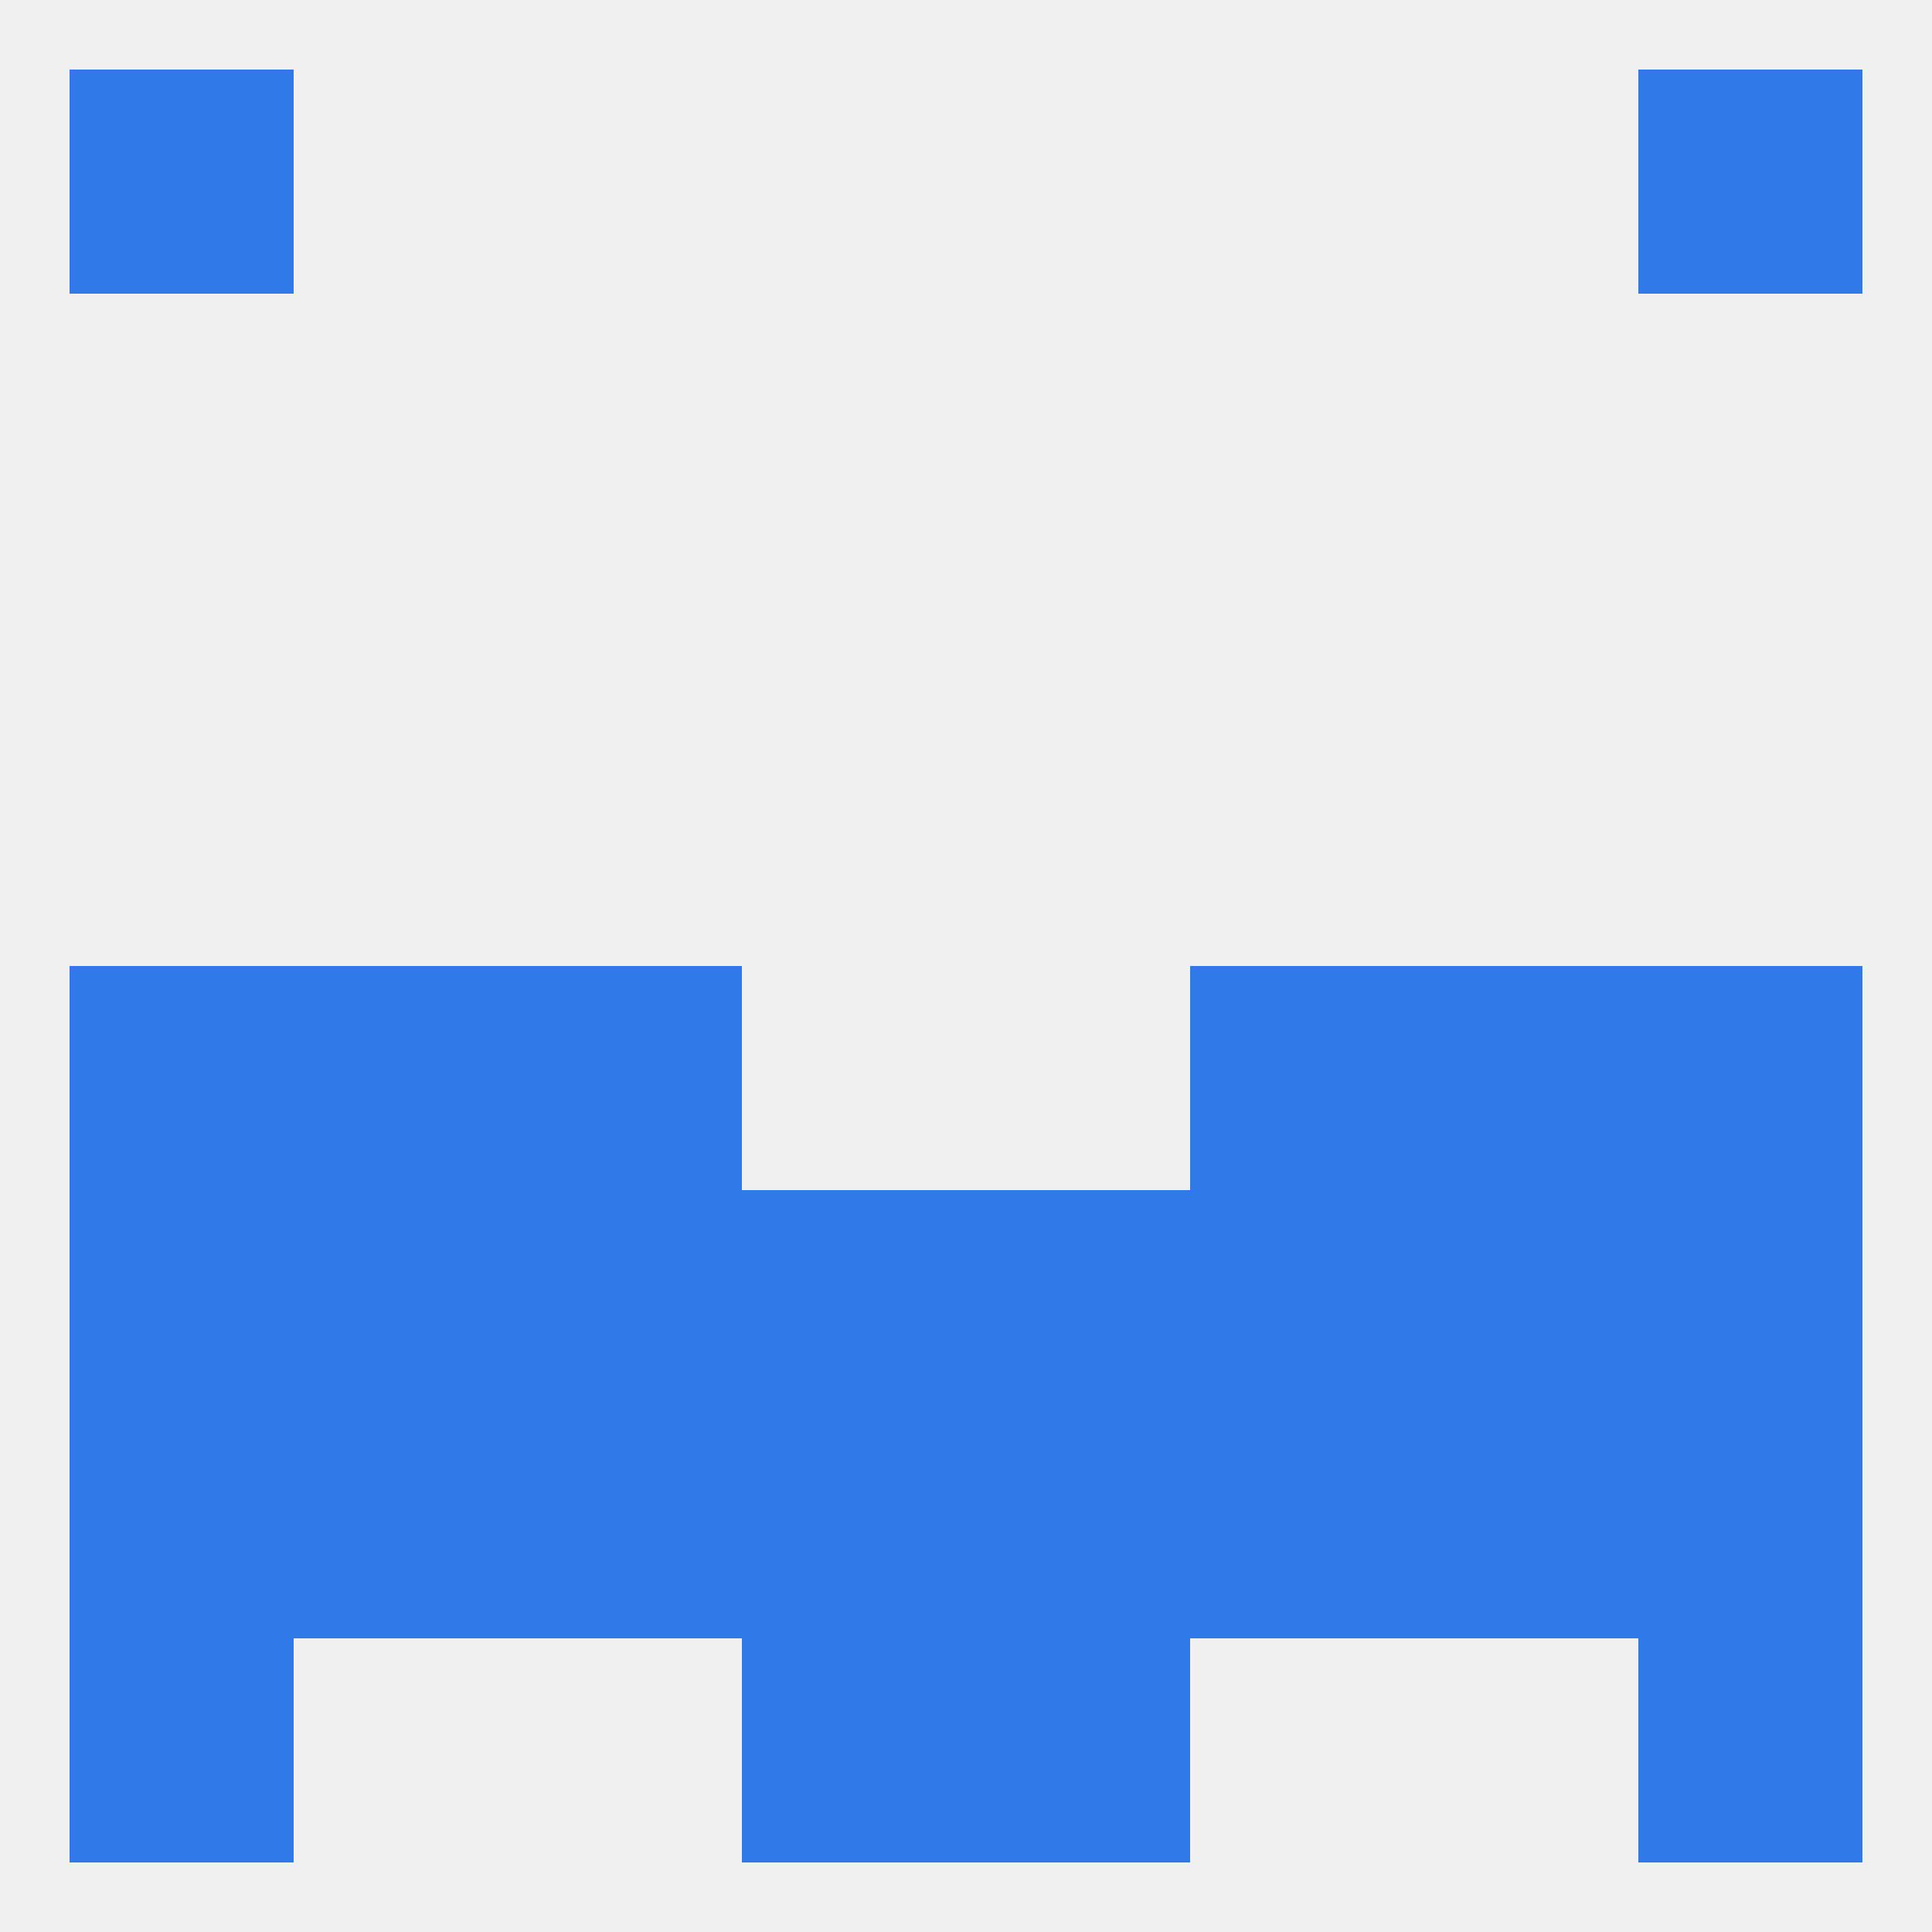
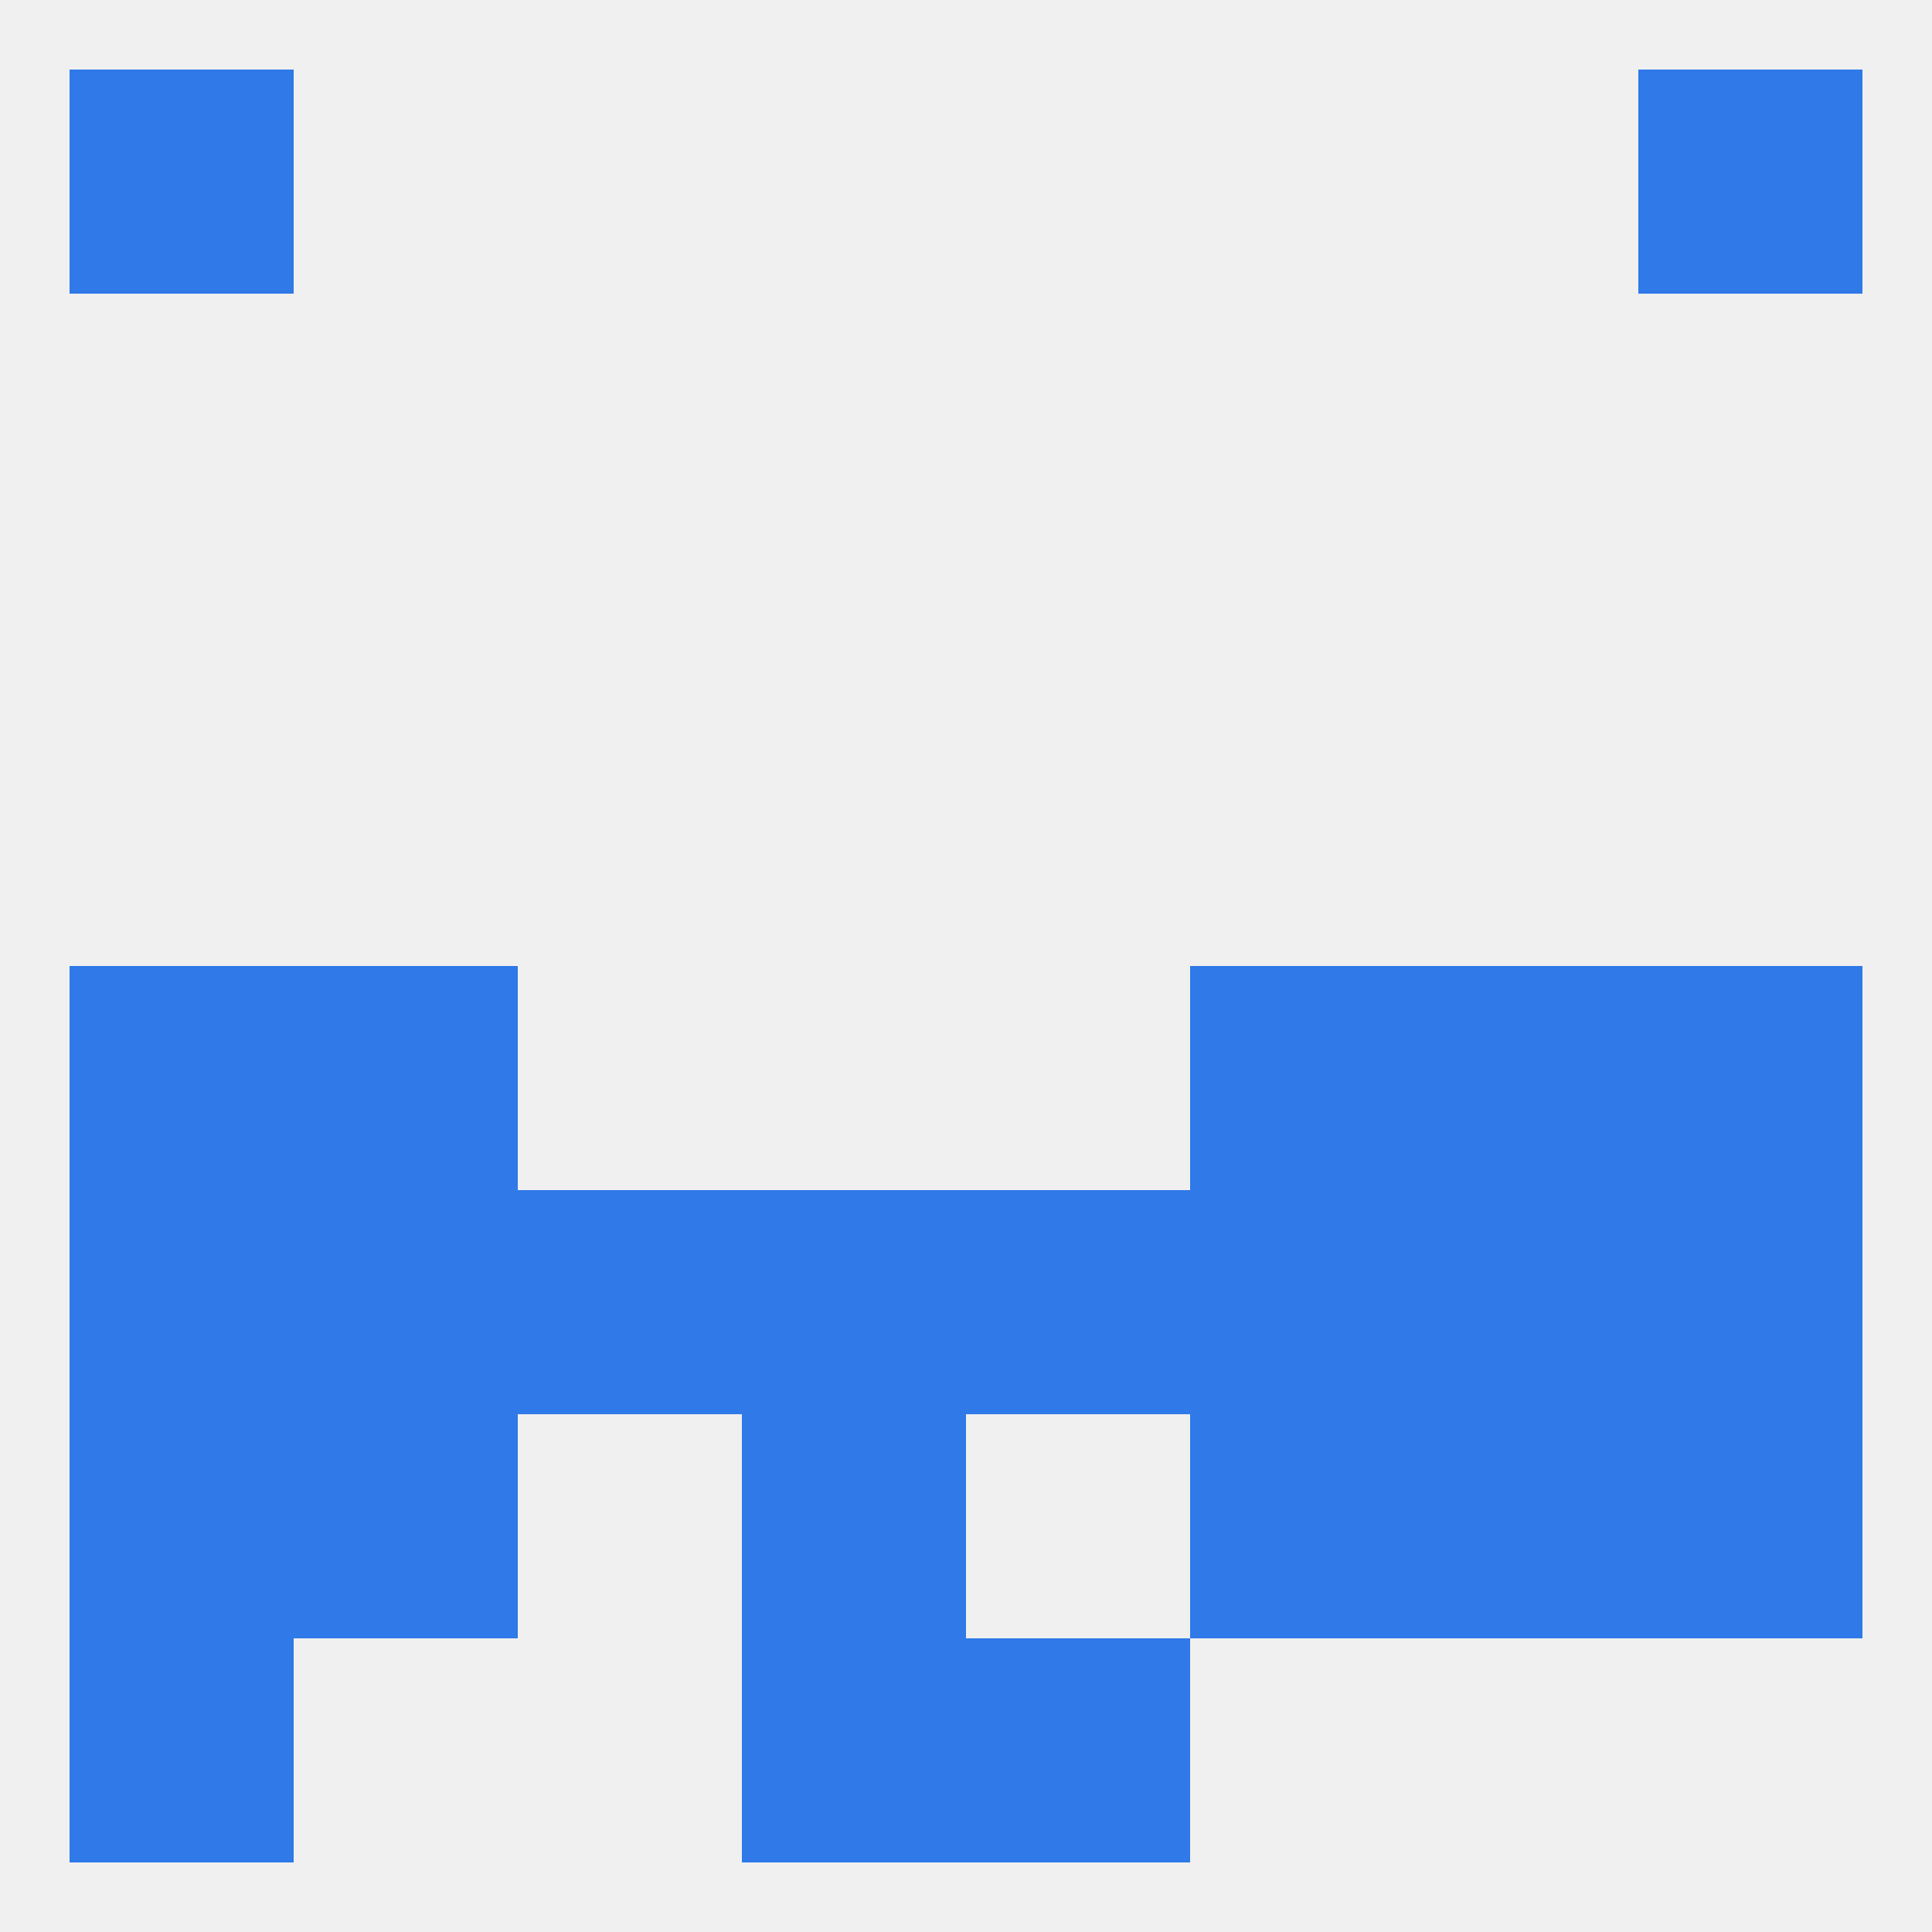
<svg xmlns="http://www.w3.org/2000/svg" version="1.1" baseprofile="full" width="250" height="250" viewBox="0 0 250 250">
  <rect width="100%" height="100%" fill="rgba(240,240,240,255)" />
  <rect x="9" y="125" width="29" height="29" fill="rgba(47,121,233,255)" />
  <rect x="212" y="125" width="29" height="29" fill="rgba(47,121,233,255)" />
  <rect x="38" y="125" width="29" height="29" fill="rgba(47,121,233,255)" />
  <rect x="183" y="125" width="29" height="29" fill="rgba(47,121,233,255)" />
-   <rect x="67" y="125" width="29" height="29" fill="rgba(47,121,233,255)" />
  <rect x="154" y="125" width="29" height="29" fill="rgba(47,121,233,255)" />
-   <rect x="125" y="183" width="29" height="29" fill="rgba(47,121,233,255)" />
  <rect x="9" y="183" width="29" height="29" fill="rgba(47,121,233,255)" />
  <rect x="212" y="183" width="29" height="29" fill="rgba(47,121,233,255)" />
  <rect x="38" y="183" width="29" height="29" fill="rgba(47,121,233,255)" />
  <rect x="183" y="183" width="29" height="29" fill="rgba(47,121,233,255)" />
-   <rect x="67" y="183" width="29" height="29" fill="rgba(47,121,233,255)" />
  <rect x="154" y="183" width="29" height="29" fill="rgba(47,121,233,255)" />
  <rect x="96" y="183" width="29" height="29" fill="rgba(47,121,233,255)" />
  <rect x="125" y="212" width="29" height="29" fill="rgba(47,121,233,255)" />
  <rect x="9" y="212" width="29" height="29" fill="rgba(47,121,233,255)" />
-   <rect x="212" y="212" width="29" height="29" fill="rgba(47,121,233,255)" />
  <rect x="96" y="212" width="29" height="29" fill="rgba(47,121,233,255)" />
  <rect x="9" y="9" width="29" height="29" fill="rgba(47,121,233,255)" />
  <rect x="212" y="9" width="29" height="29" fill="rgba(47,121,233,255)" />
  <rect x="125" y="154" width="29" height="29" fill="rgba(47,121,233,255)" />
  <rect x="67" y="154" width="29" height="29" fill="rgba(47,121,233,255)" />
  <rect x="9" y="154" width="29" height="29" fill="rgba(47,121,233,255)" />
  <rect x="212" y="154" width="29" height="29" fill="rgba(47,121,233,255)" />
  <rect x="38" y="154" width="29" height="29" fill="rgba(47,121,233,255)" />
  <rect x="183" y="154" width="29" height="29" fill="rgba(47,121,233,255)" />
  <rect x="96" y="154" width="29" height="29" fill="rgba(47,121,233,255)" />
  <rect x="154" y="154" width="29" height="29" fill="rgba(47,121,233,255)" />
</svg>